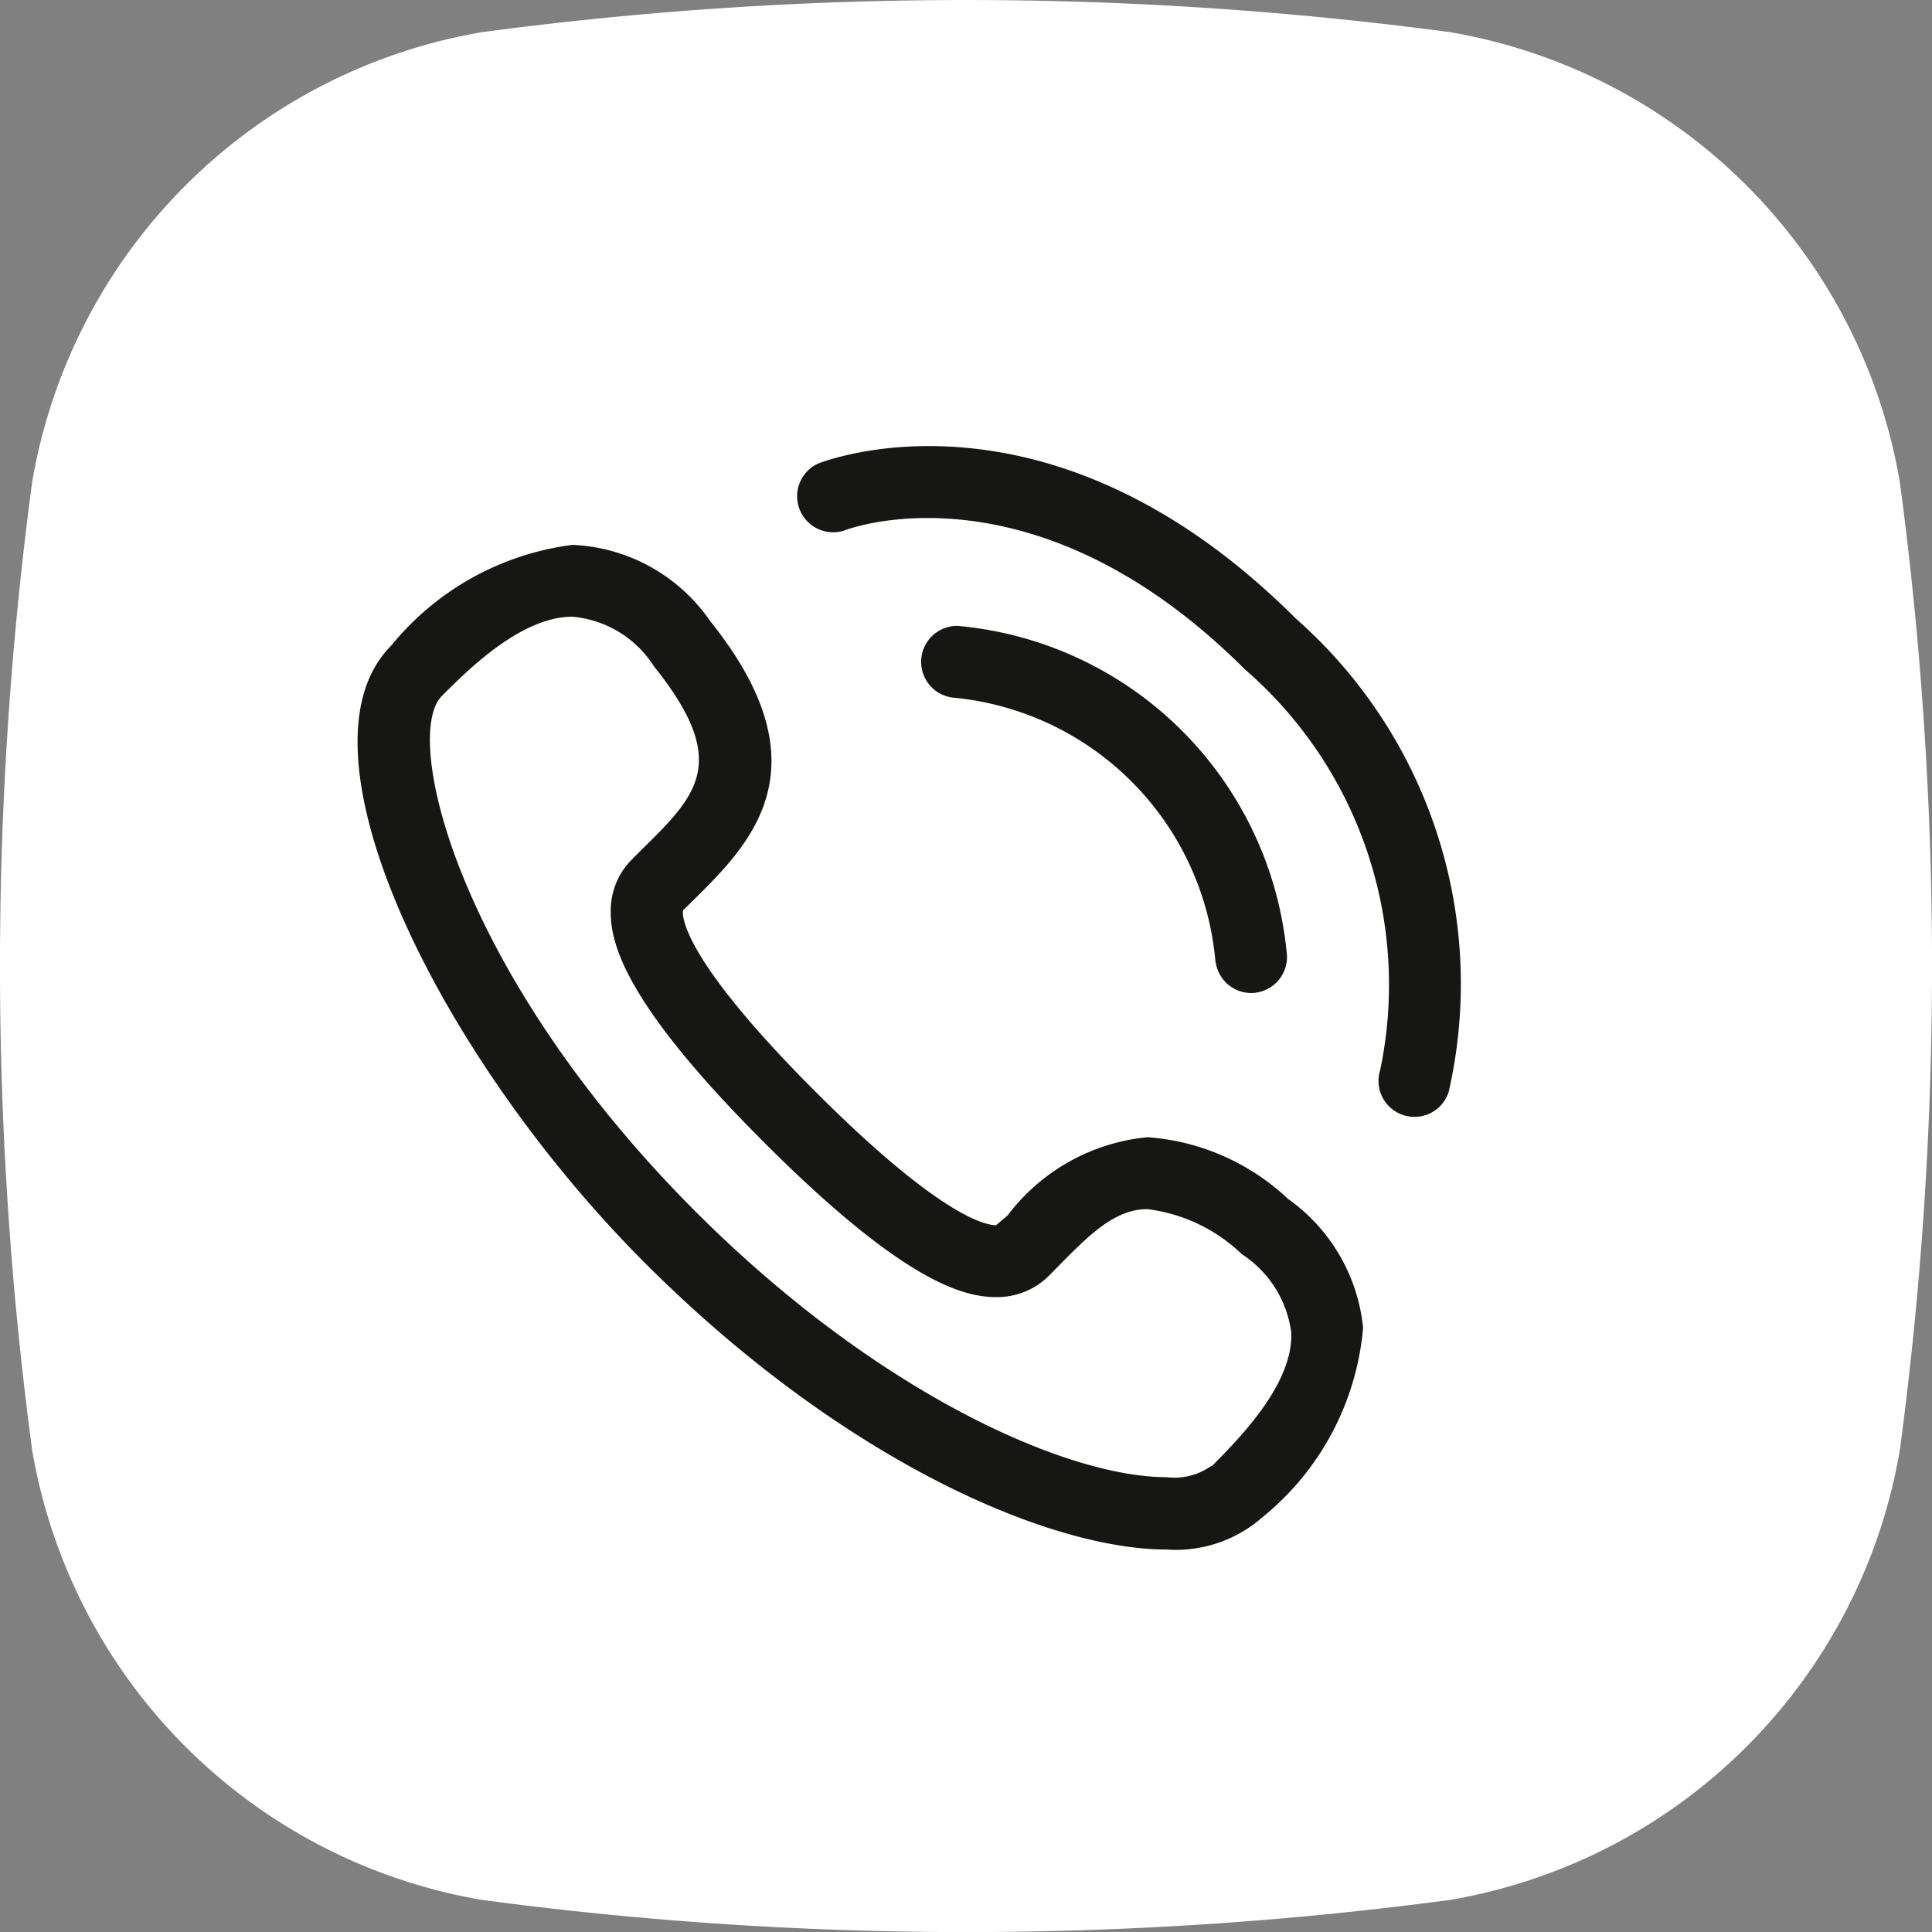
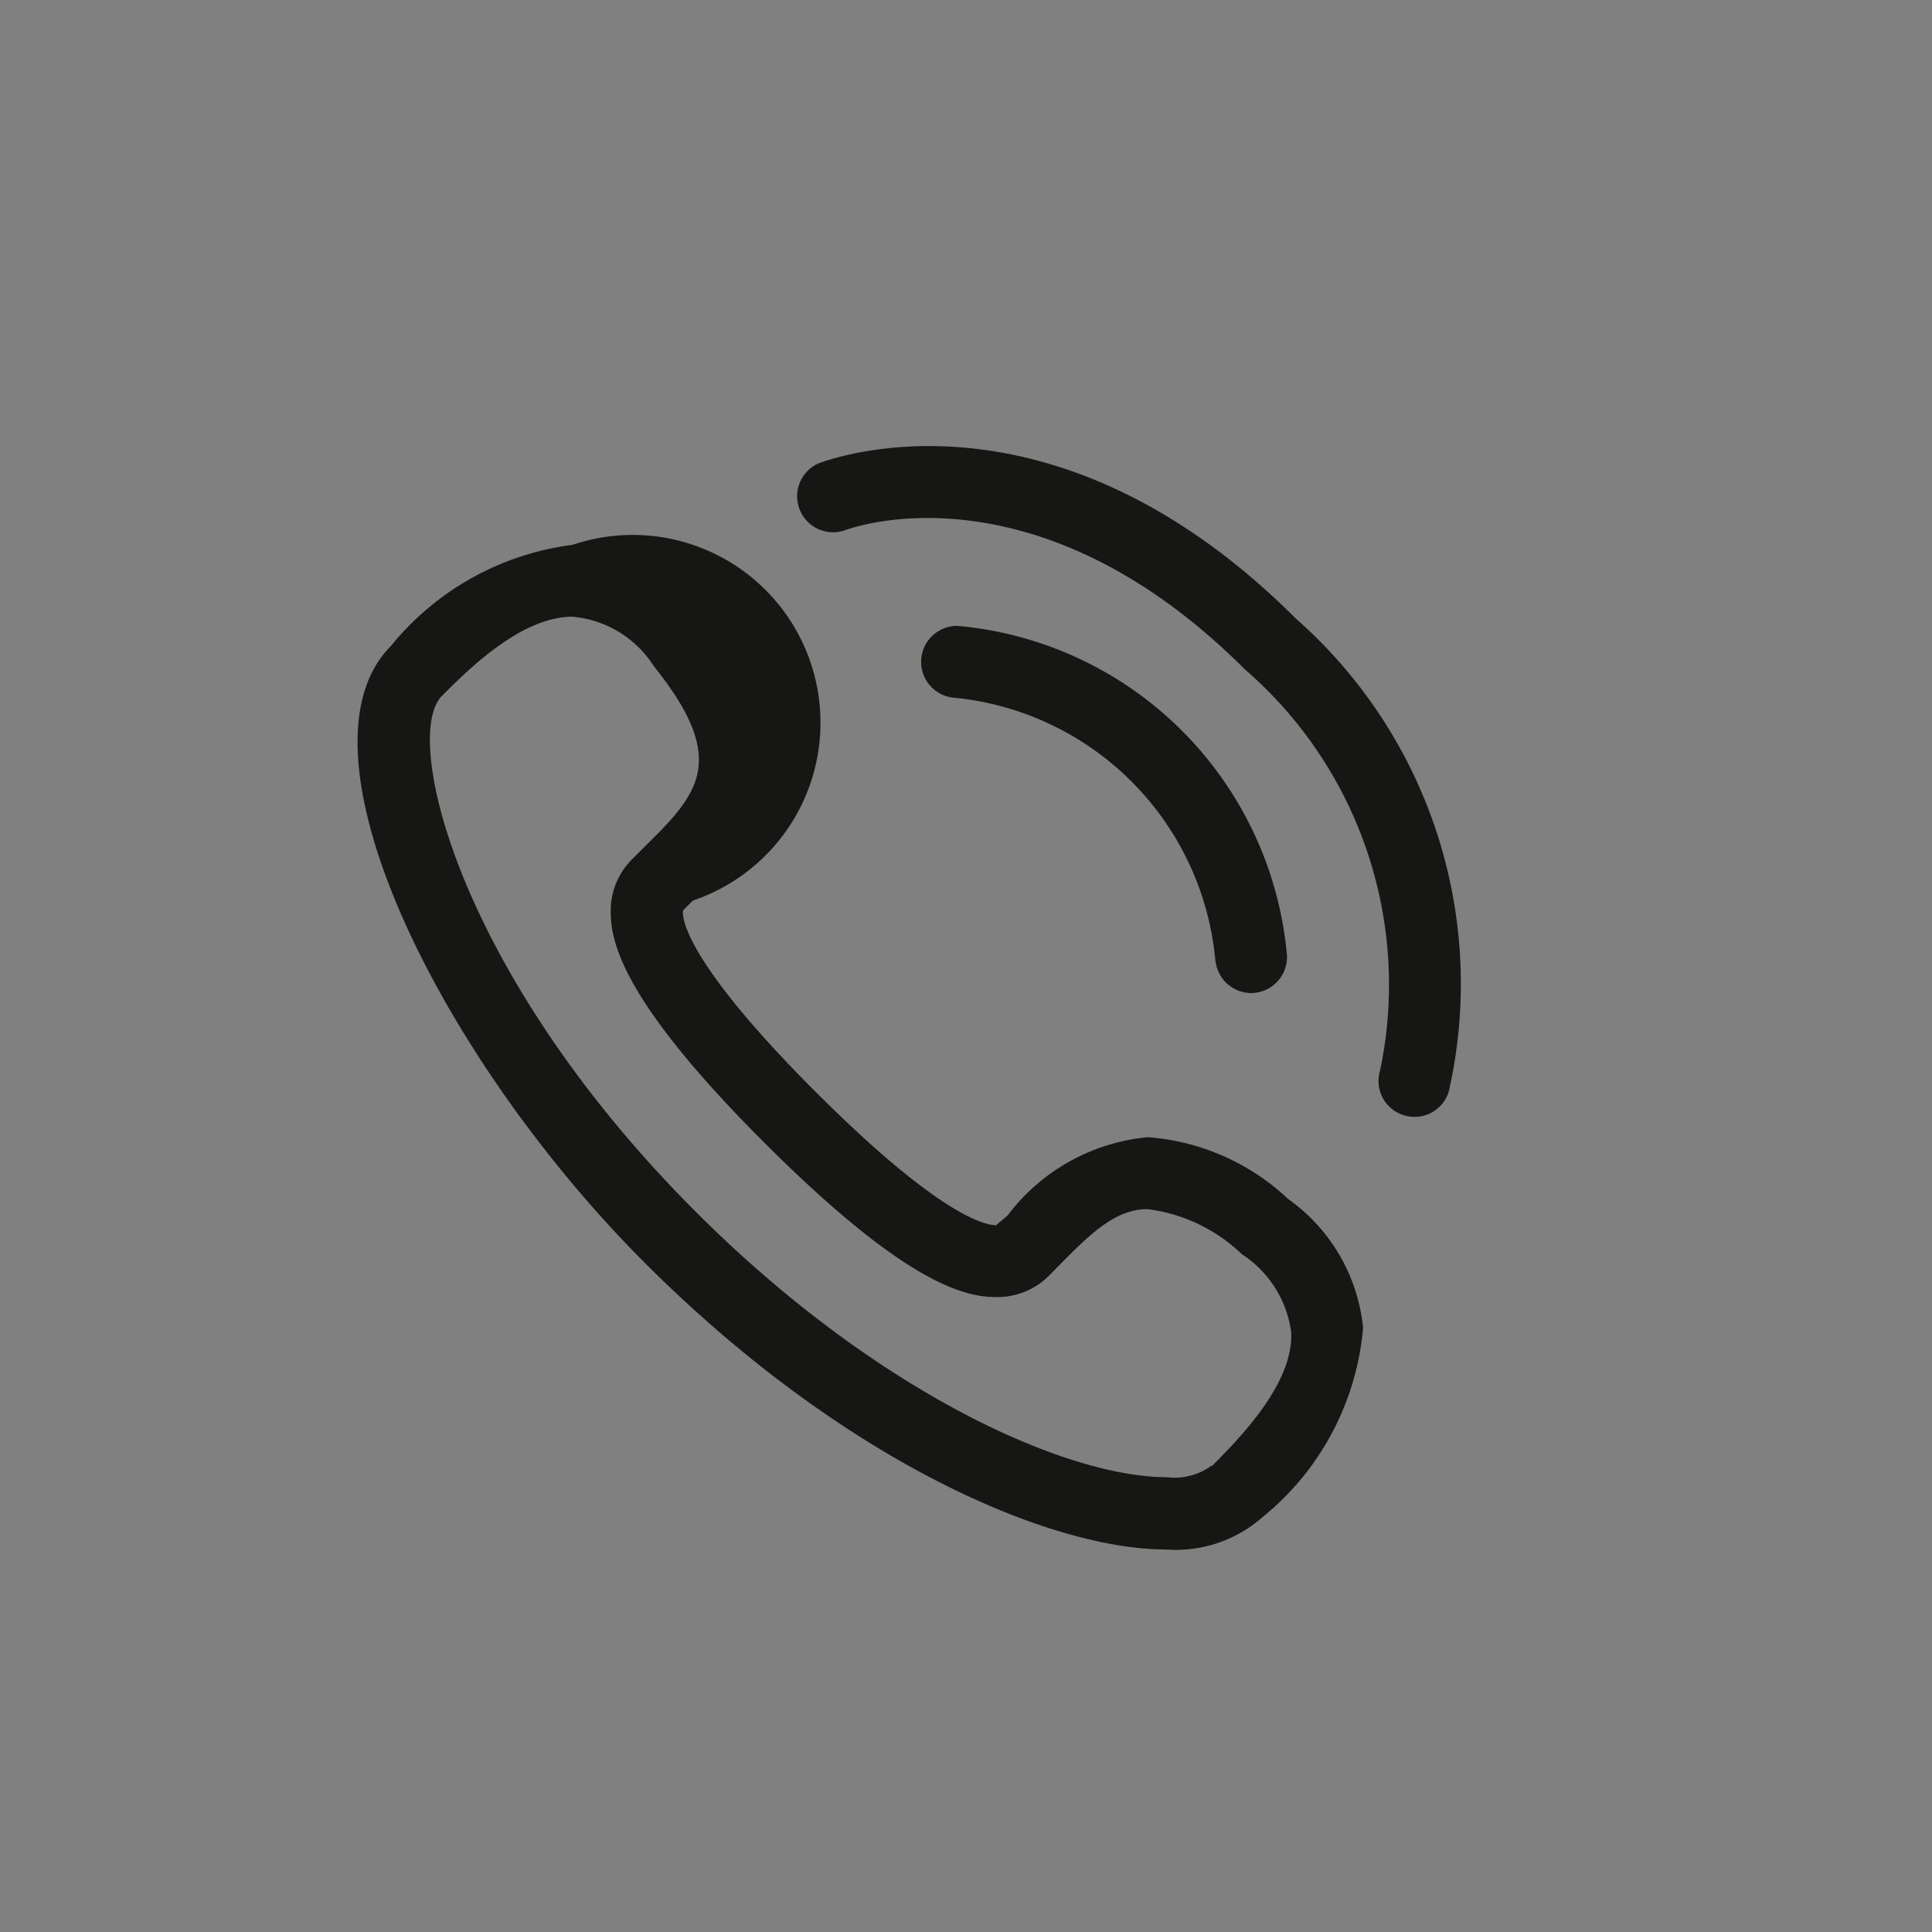
<svg xmlns="http://www.w3.org/2000/svg" width="21.948" height="21.949" viewBox="0 0 21.948 21.949">
  <rect x="0" y="0" width="21.948" height="21.949" fill="#808080" stroke="none" />
  <g id="chiamata-bluetooth" transform="translate(2893.403 -15736.71)">
-     <path id="Tracciato_24579" data-name="Tracciato 24579" d="M41.067,415.294a41.575,41.575,0,0,1-10.992,0,6.249,6.249,0,0,1-5.113-5.113,41.532,41.532,0,0,1,0-10.992,6.249,6.249,0,0,1,5.113-5.114,41.574,41.574,0,0,1,10.992,0,6.249,6.249,0,0,1,5.113,5.114,41.532,41.532,0,0,1,0,10.992,6.249,6.249,0,0,1-5.113,5.113" transform="translate(-2918 15343)" fill="#fff" />
-     <path id="Tracciato_24580" data-name="Tracciato 24580" d="M38.408,404.644a.409.409,0,0,0,.4.347.335.335,0,0,0,.063-.005.409.409,0,0,0,.342-.466,4.125,4.125,0,0,0-3.739-3.7.409.409,0,0,0-.032.817,3.3,3.3,0,0,1,2.963,3m.913-3.9c-2.782-2.779-5.32-1.8-5.427-1.761a.409.409,0,0,0,.305.758c.021-.009,2.141-.821,4.544,1.581a4.738,4.738,0,0,1,1.536,4.552.408.408,0,0,0,.267.512.427.427,0,0,0,.123.019.407.407,0,0,0,.389-.286,5.529,5.529,0,0,0-1.737-5.375m-.957,9.623a.718.718,0,0,1-.514.131c-1.123,0-3.275-.944-5.346-3.015-2.72-2.721-3.339-5.406-2.884-5.86.293-.294.9-.9,1.481-.9a1.222,1.222,0,0,1,.926.561c.874,1.089.495,1.462-.132,2.08l-.116.116a.824.824,0,0,0-.241.6c0,.375.181,1.056,1.75,2.623s2.249,1.749,2.624,1.749h0a.83.83,0,0,0,.6-.238l.115-.117c.341-.345.635-.644,1.008-.644a1.887,1.887,0,0,1,1.073.512,1.257,1.257,0,0,1,.56.881c.033.591-.6,1.222-.9,1.526m.855-3.044a2.6,2.6,0,0,0-1.585-.692,2.257,2.257,0,0,0-1.59.887l-.132.113c-.125,0-.644-.11-2.046-1.511-1.637-1.636-1.51-2.066-1.51-2.067l.113-.111c.646-.637,1.531-1.51.195-3.174A2,2,0,0,0,31.1,399.9a3.171,3.171,0,0,0-2.059,1.145c-1.182,1.181.548,4.678,2.884,7.014,2.248,2.248,4.595,3.254,5.924,3.254a1.489,1.489,0,0,0,1.092-.369,3.111,3.111,0,0,0,1.141-2.149,2.041,2.041,0,0,0-.864-1.473" transform="translate(-2918 15343)" fill="#161615" />
+     <path id="Tracciato_24580" data-name="Tracciato 24580" d="M38.408,404.644a.409.409,0,0,0,.4.347.335.335,0,0,0,.063-.005.409.409,0,0,0,.342-.466,4.125,4.125,0,0,0-3.739-3.7.409.409,0,0,0-.032.817,3.3,3.3,0,0,1,2.963,3m.913-3.9c-2.782-2.779-5.32-1.8-5.427-1.761a.409.409,0,0,0,.305.758c.021-.009,2.141-.821,4.544,1.581a4.738,4.738,0,0,1,1.536,4.552.408.408,0,0,0,.267.512.427.427,0,0,0,.123.019.407.407,0,0,0,.389-.286,5.529,5.529,0,0,0-1.737-5.375m-.957,9.623a.718.718,0,0,1-.514.131c-1.123,0-3.275-.944-5.346-3.015-2.72-2.721-3.339-5.406-2.884-5.86.293-.294.9-.9,1.481-.9a1.222,1.222,0,0,1,.926.561c.874,1.089.495,1.462-.132,2.08l-.116.116a.824.824,0,0,0-.241.6c0,.375.181,1.056,1.75,2.623s2.249,1.749,2.624,1.749h0a.83.83,0,0,0,.6-.238l.115-.117c.341-.345.635-.644,1.008-.644a1.887,1.887,0,0,1,1.073.512,1.257,1.257,0,0,1,.56.881c.033.591-.6,1.222-.9,1.526m.855-3.044a2.6,2.6,0,0,0-1.585-.692,2.257,2.257,0,0,0-1.59.887l-.132.113c-.125,0-.644-.11-2.046-1.511-1.637-1.636-1.51-2.066-1.51-2.067l.113-.111A2,2,0,0,0,31.1,399.9a3.171,3.171,0,0,0-2.059,1.145c-1.182,1.181.548,4.678,2.884,7.014,2.248,2.248,4.595,3.254,5.924,3.254a1.489,1.489,0,0,0,1.092-.369,3.111,3.111,0,0,0,1.141-2.149,2.041,2.041,0,0,0-.864-1.473" transform="translate(-2918 15343)" fill="#161615" />
  </g>
</svg>